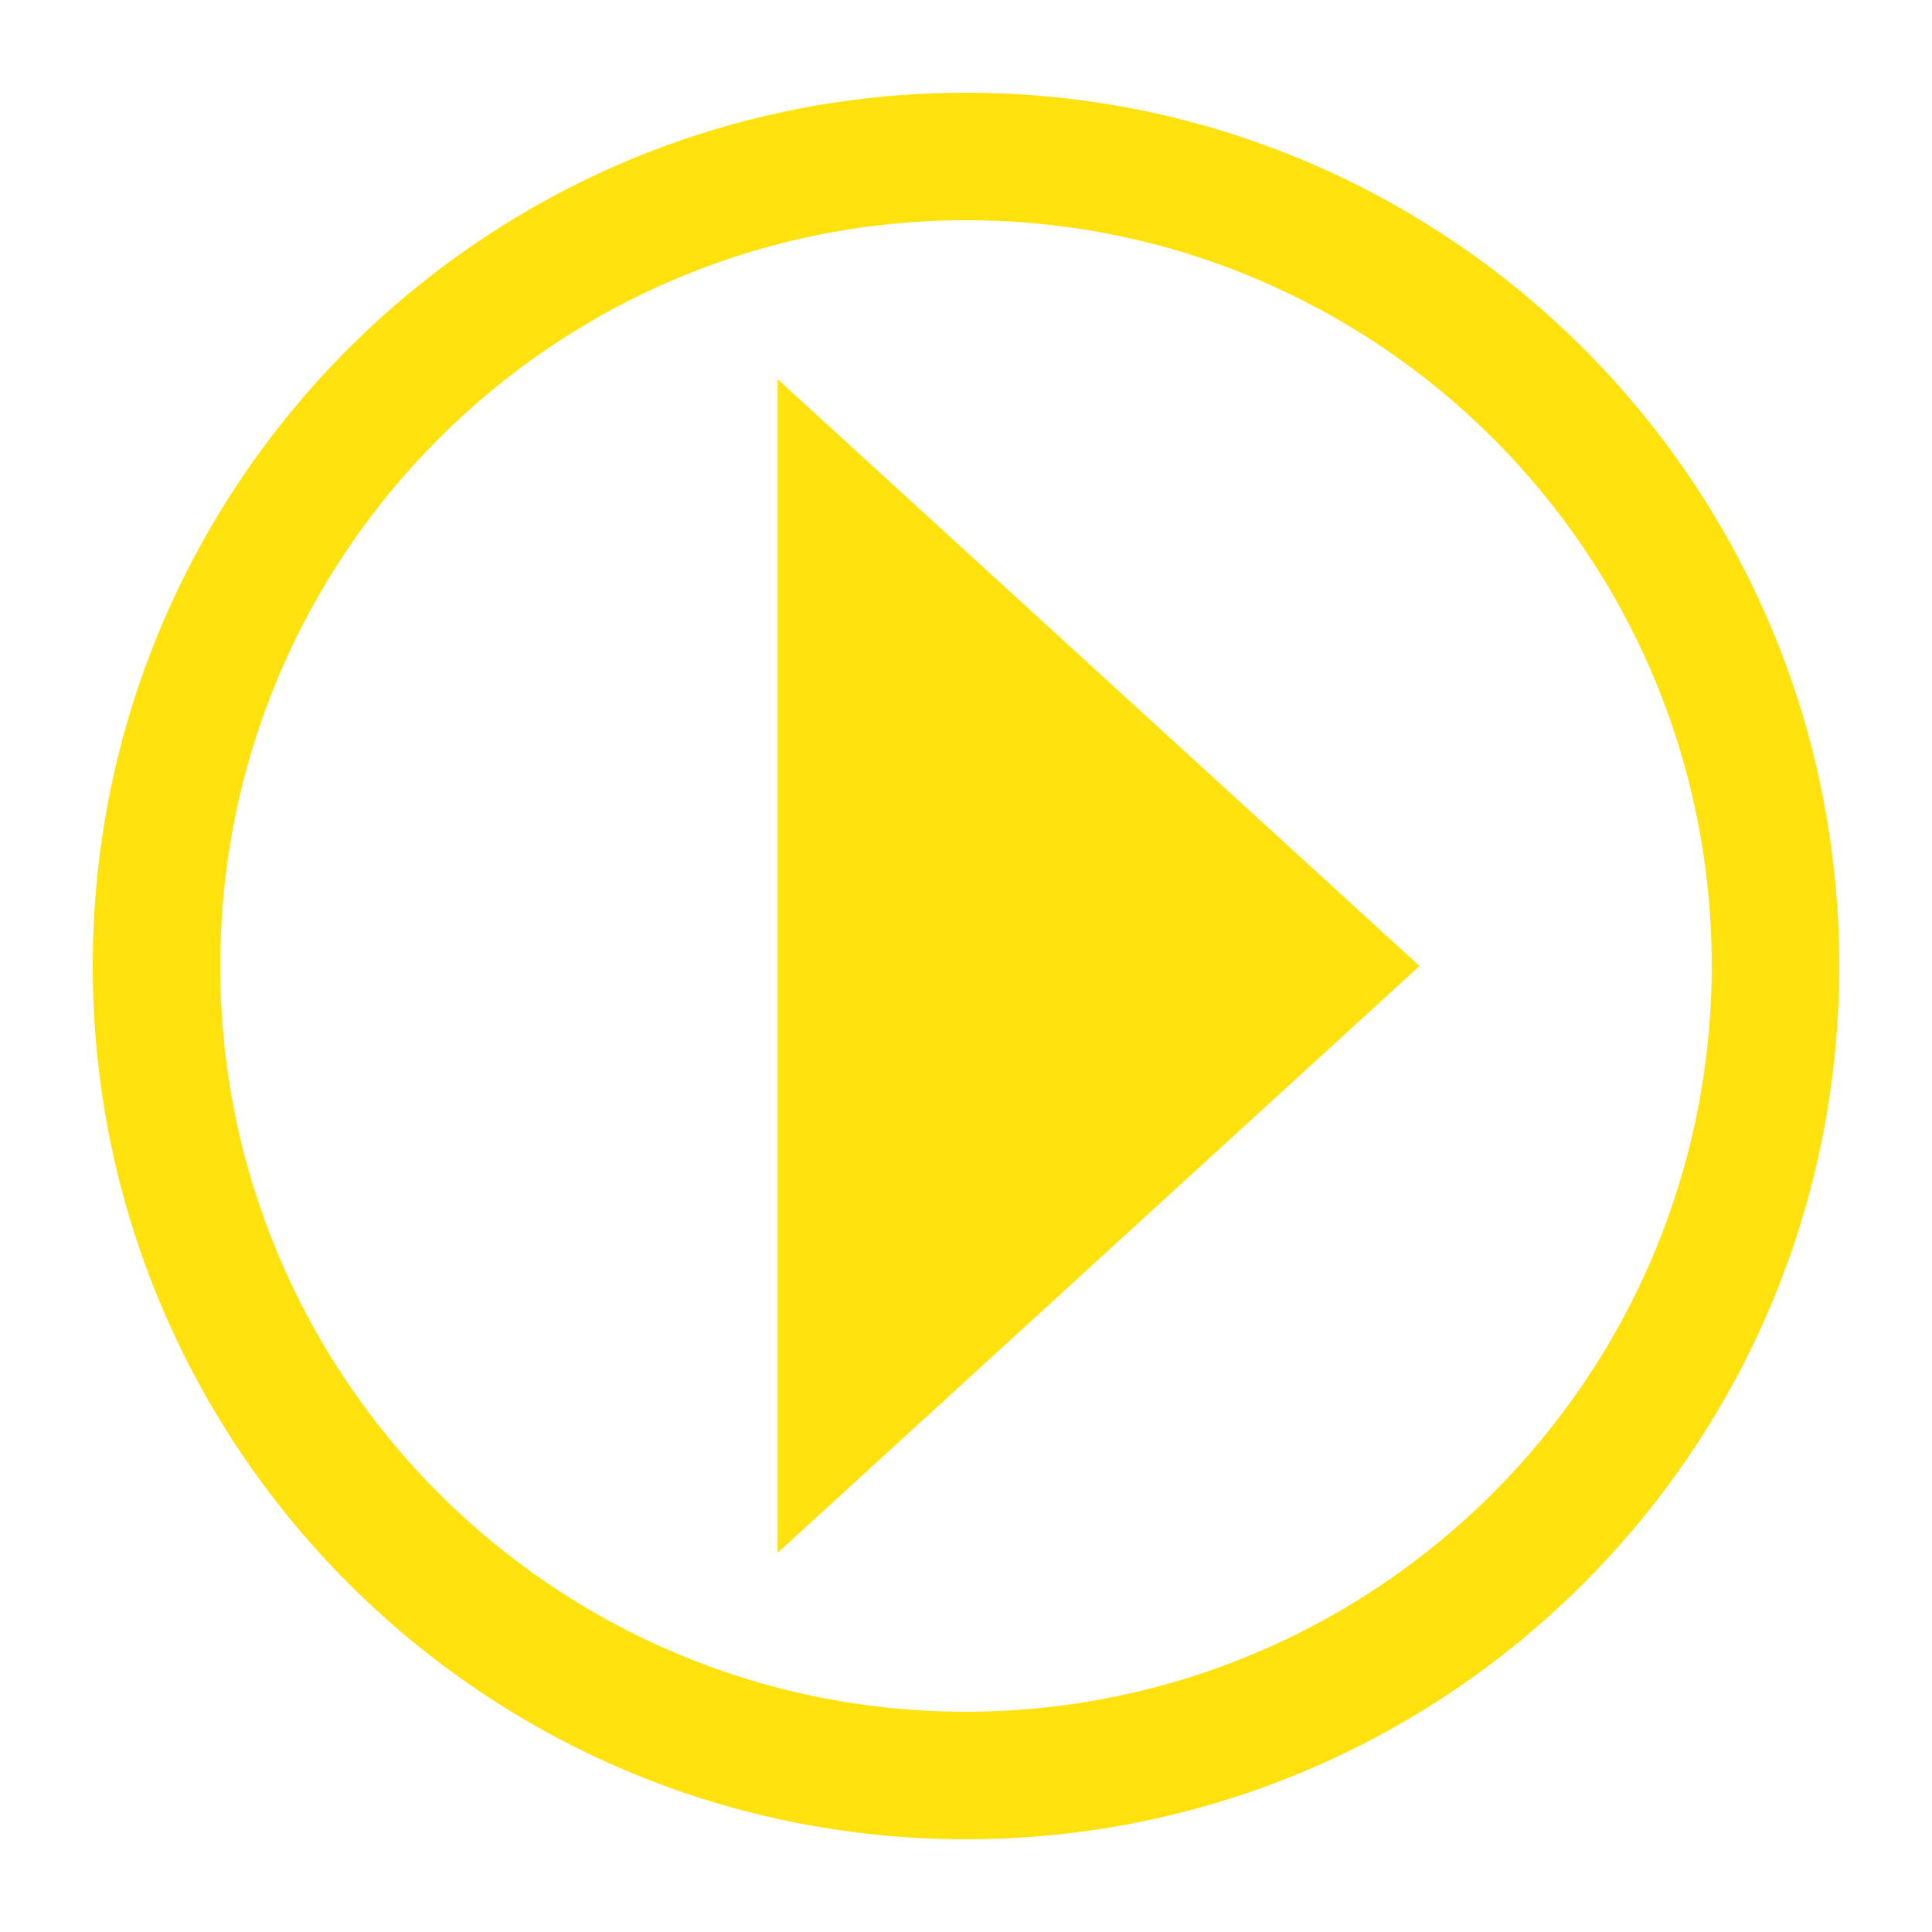
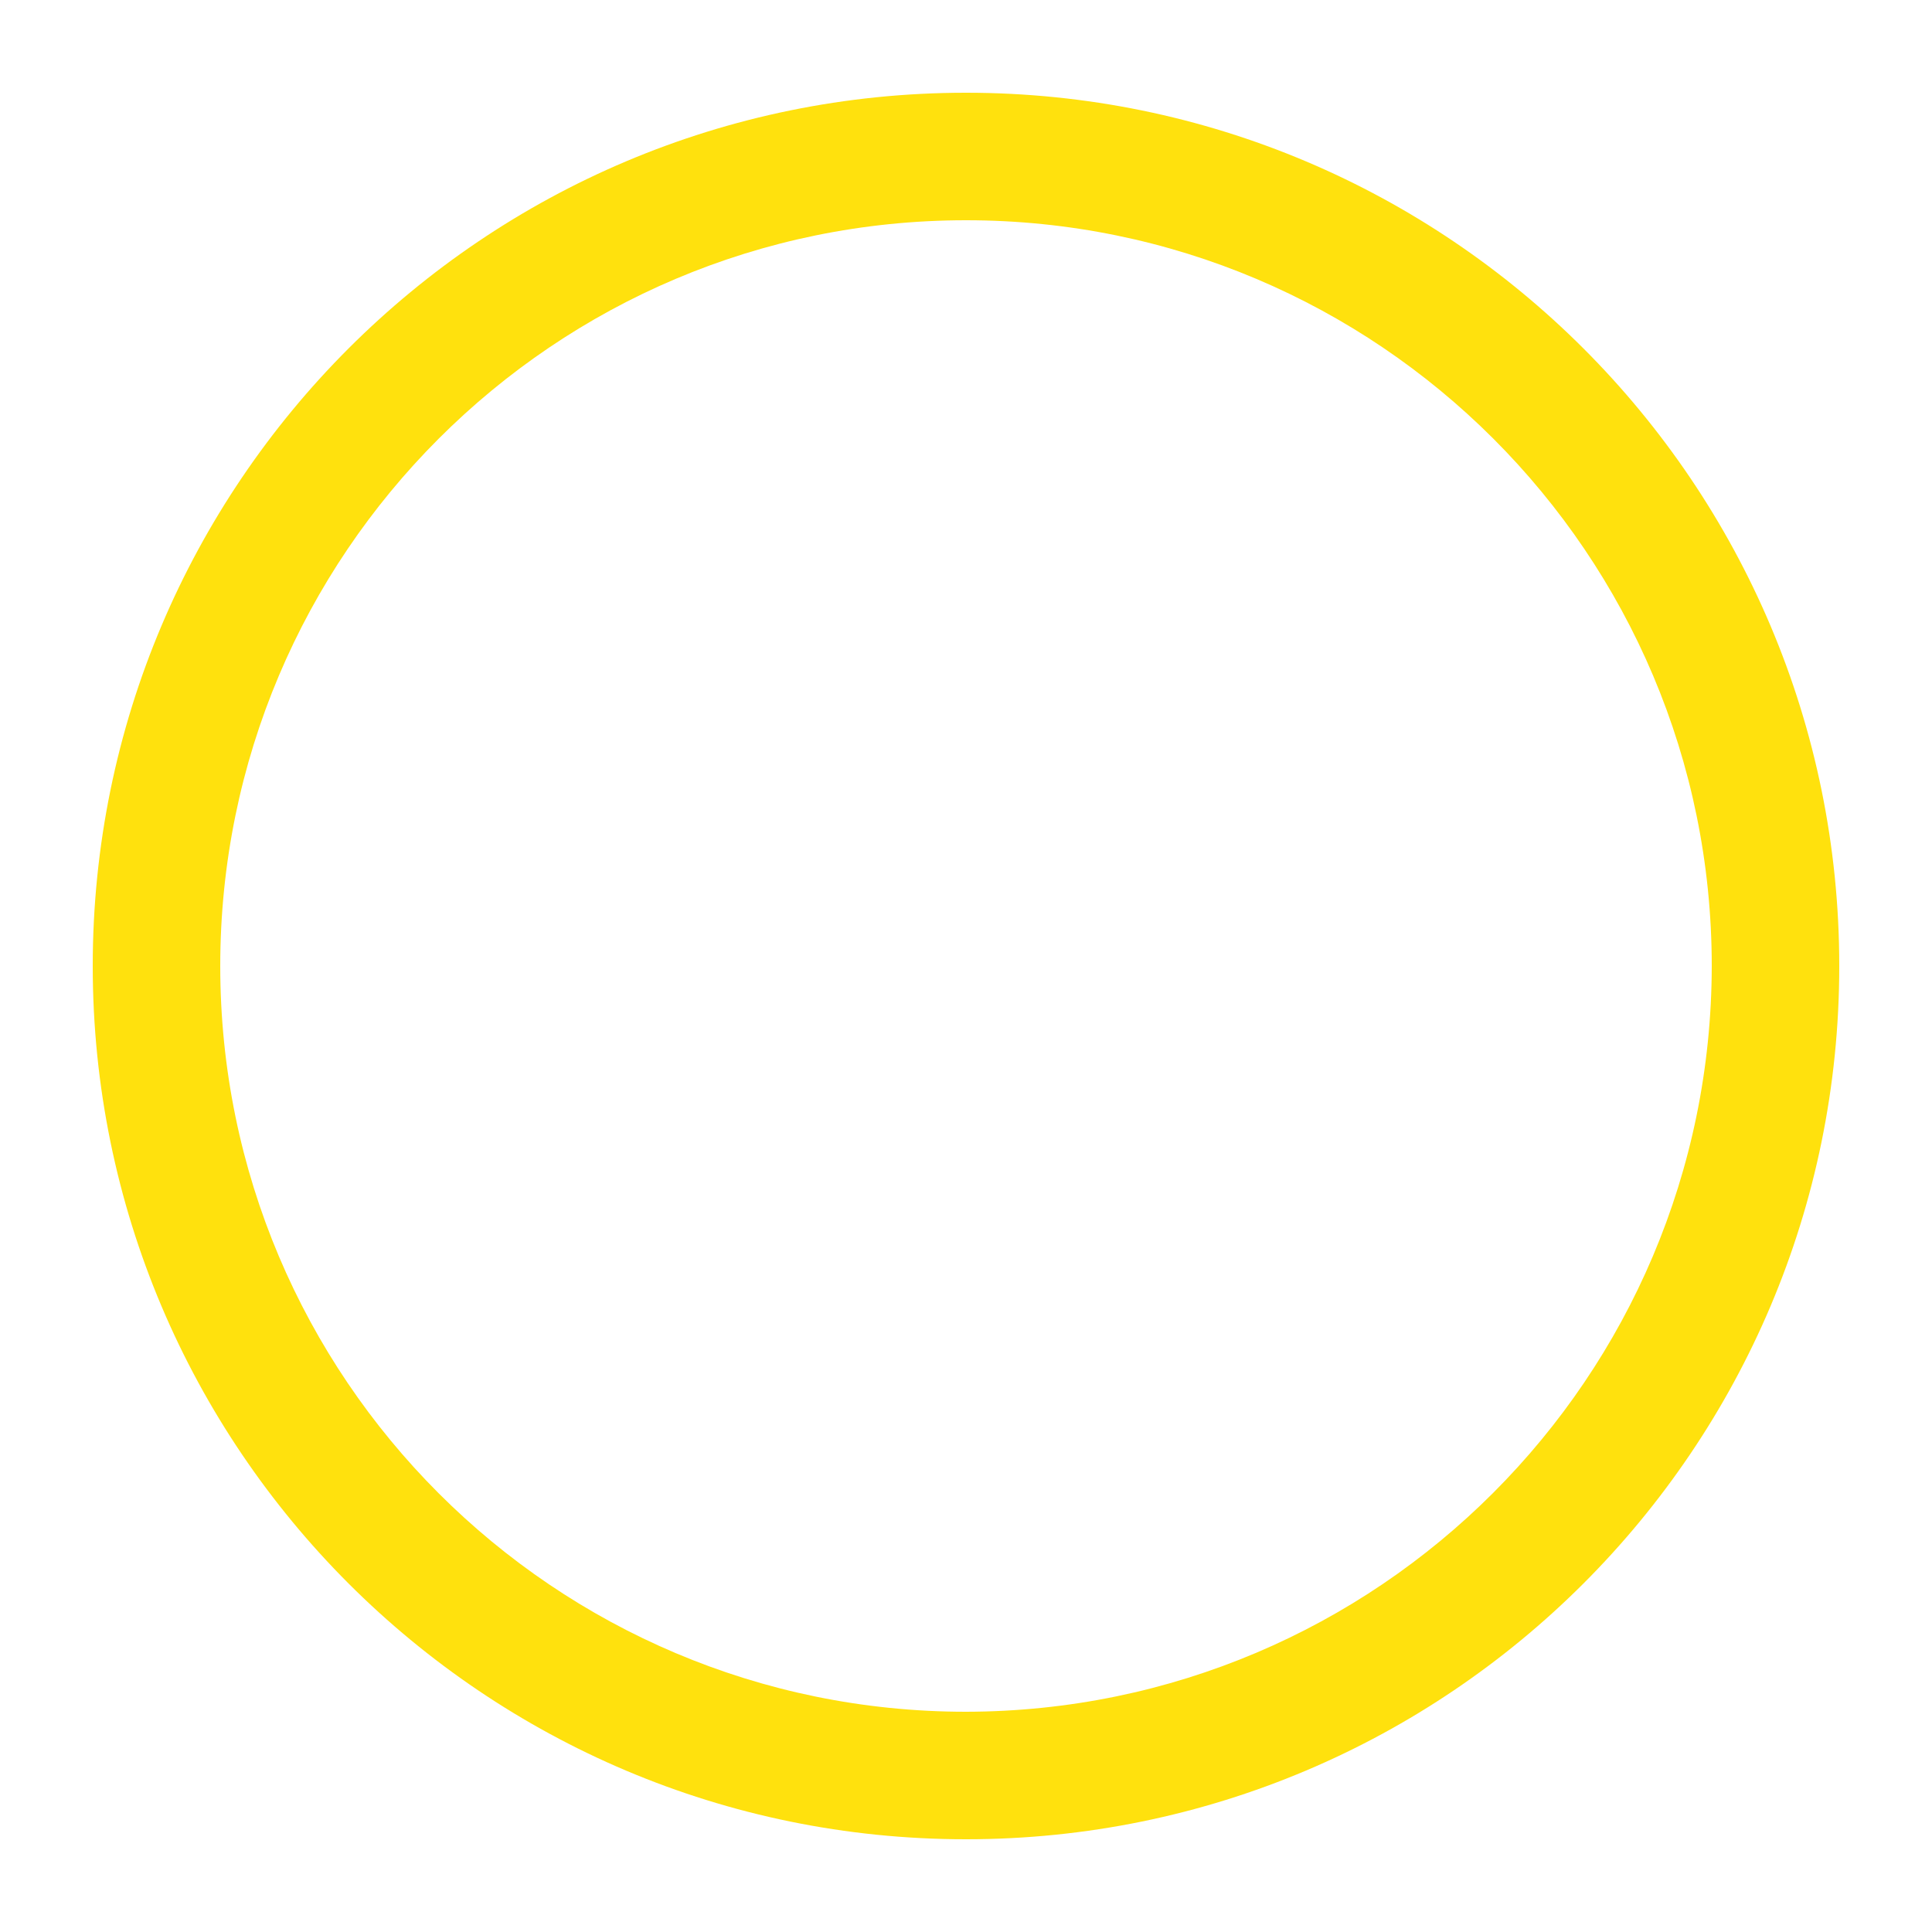
<svg xmlns="http://www.w3.org/2000/svg" viewBox="0 0 500 500">
  <defs>
    <style>.cls-1{fill:#ffe10d;}</style>
  </defs>
  <g id="Arrow_right" data-name="Arrow right">
    <g id="Group_51" data-name="Group 51">
      <g id="Group_49" data-name="Group 49">
-         <path id="Path_16" data-name="Path 16" class="cls-1" d="M201.24,98.13V401.87L367.37,250Z" />
-       </g>
+         </g>
      <g id="Group_50" data-name="Group 50">
        <path id="Path_17" data-name="Path 17" class="cls-1" d="M250,24C125.16,24,24,125.19,24,250s101.2,226,226,226S476,374.82,476,250,374.83,24,250,24Zm0,419C143.43,443,57,356.59,57,250S143.42,57,250,57s193,86.39,193,193h0c-.13,106.52-86.45,192.83-193,193Z" />
      </g>
    </g>
  </g>
</svg>